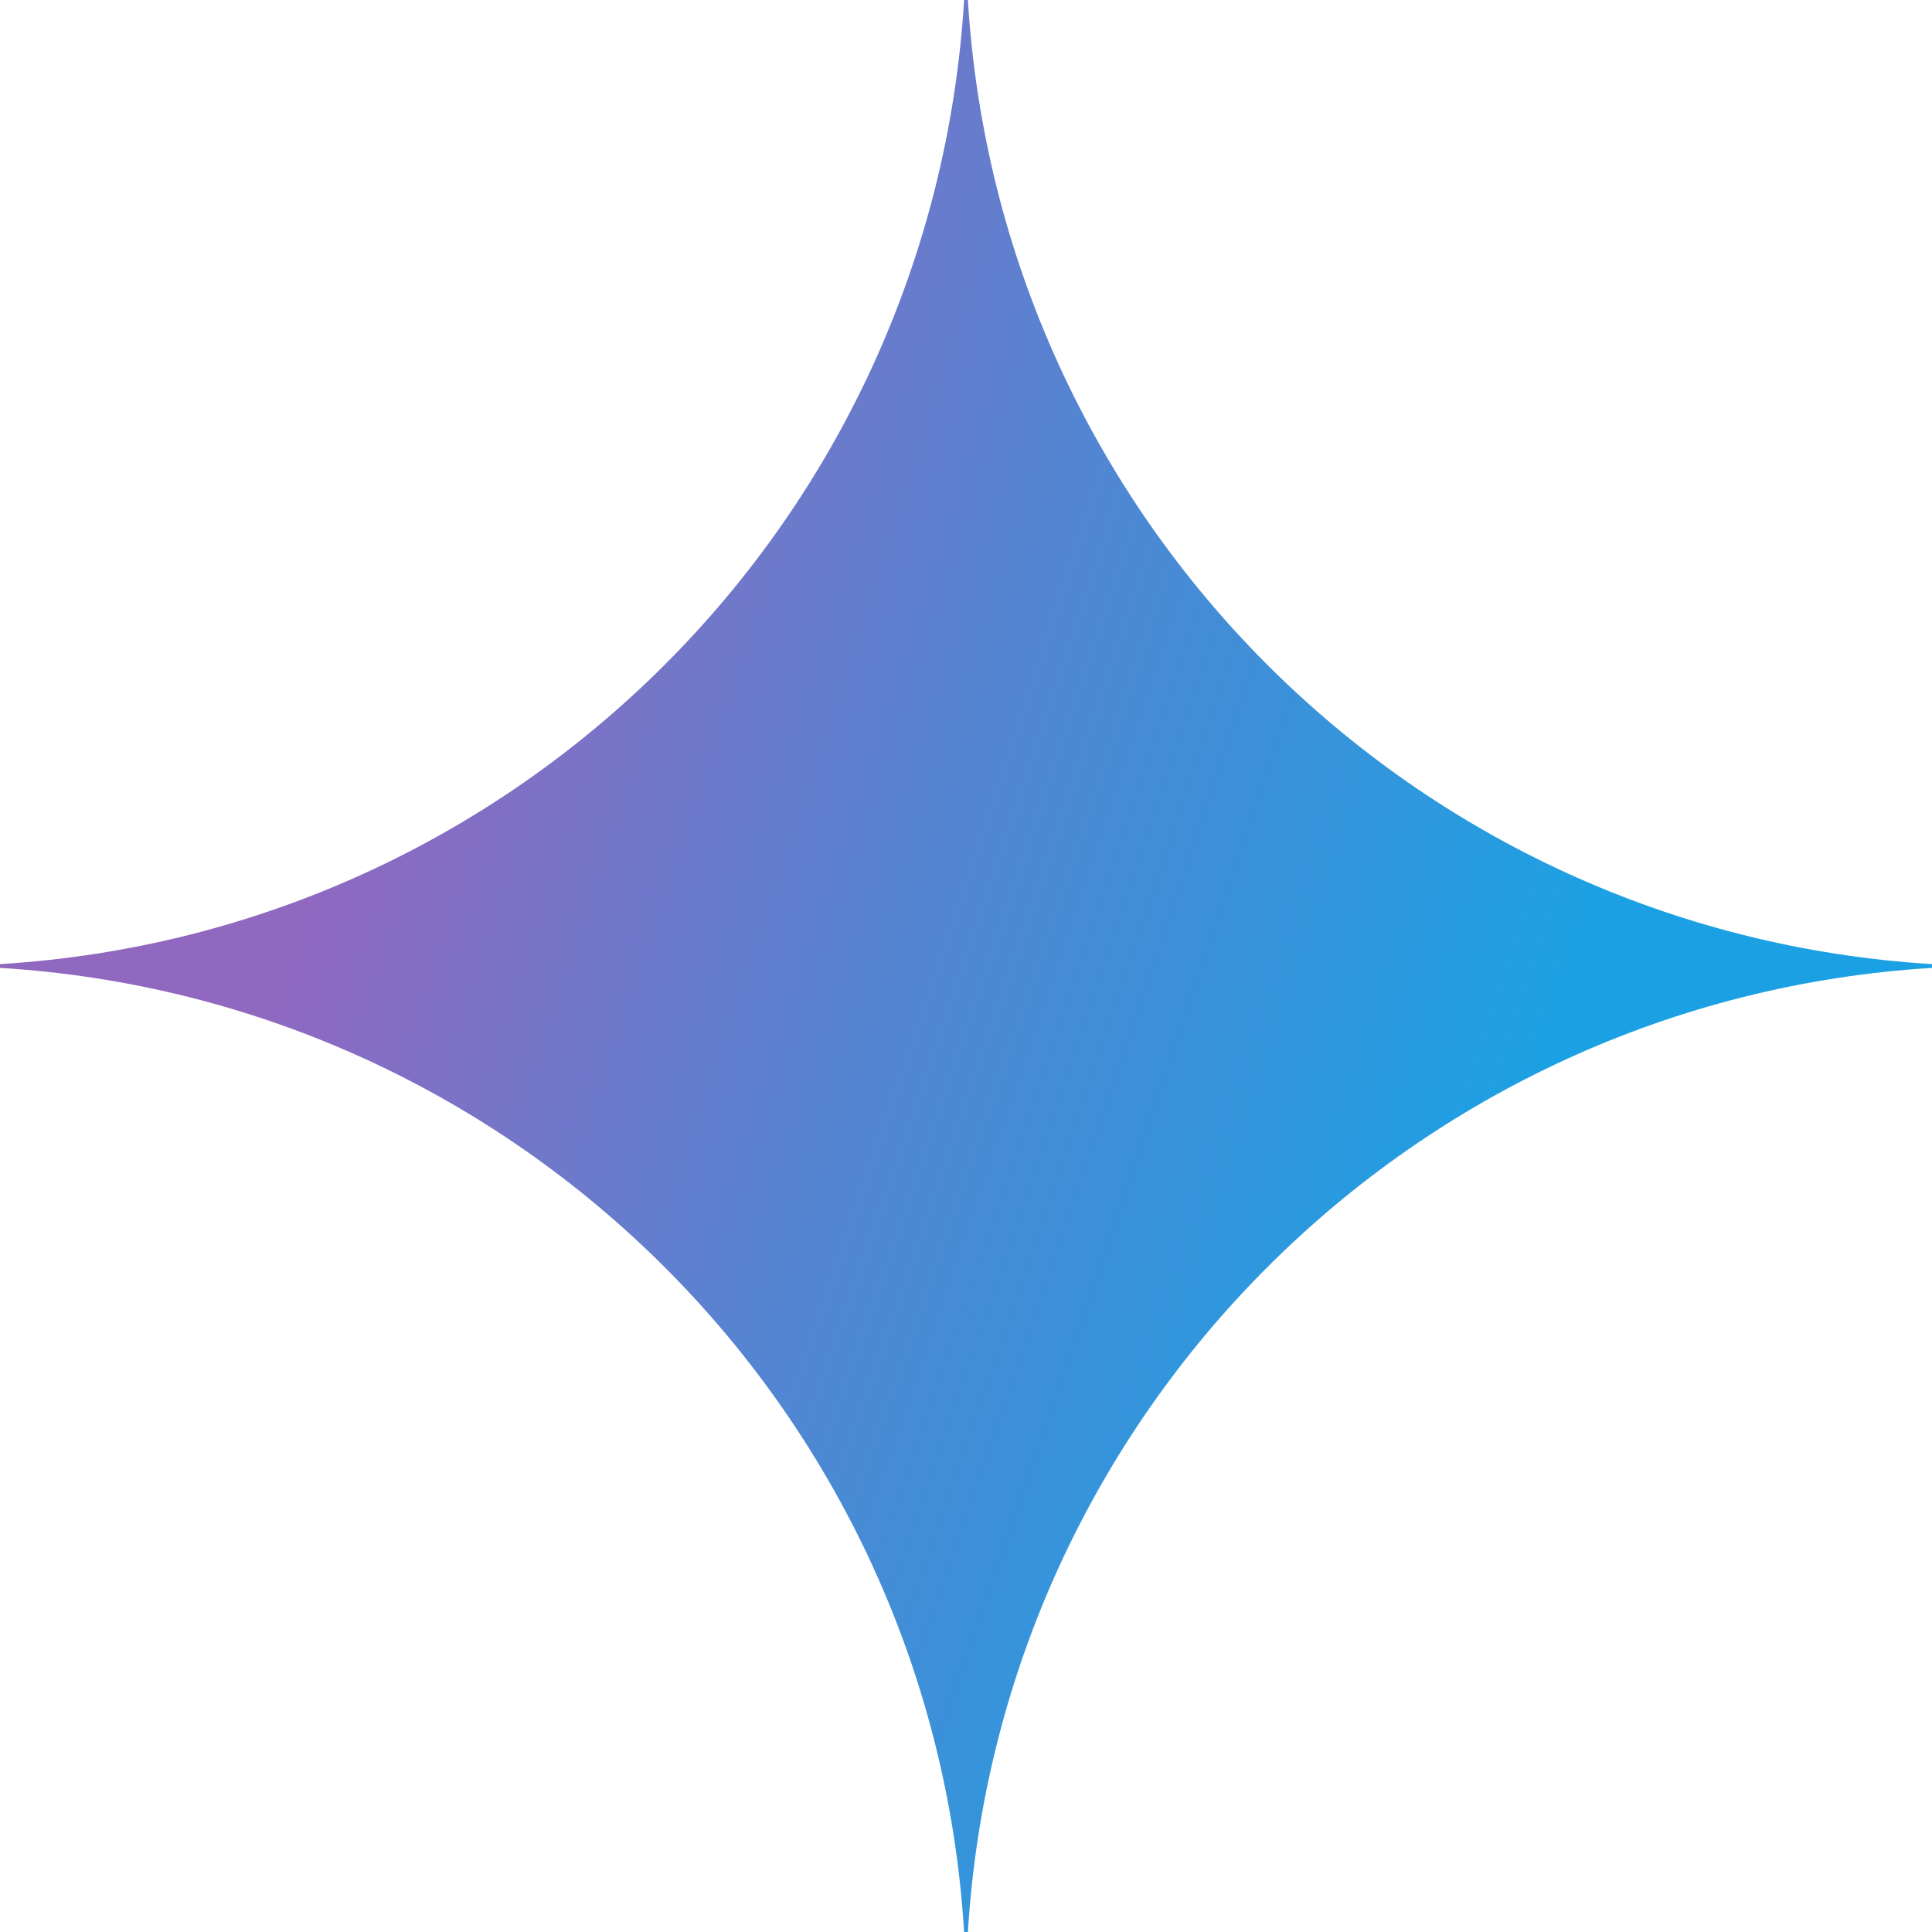
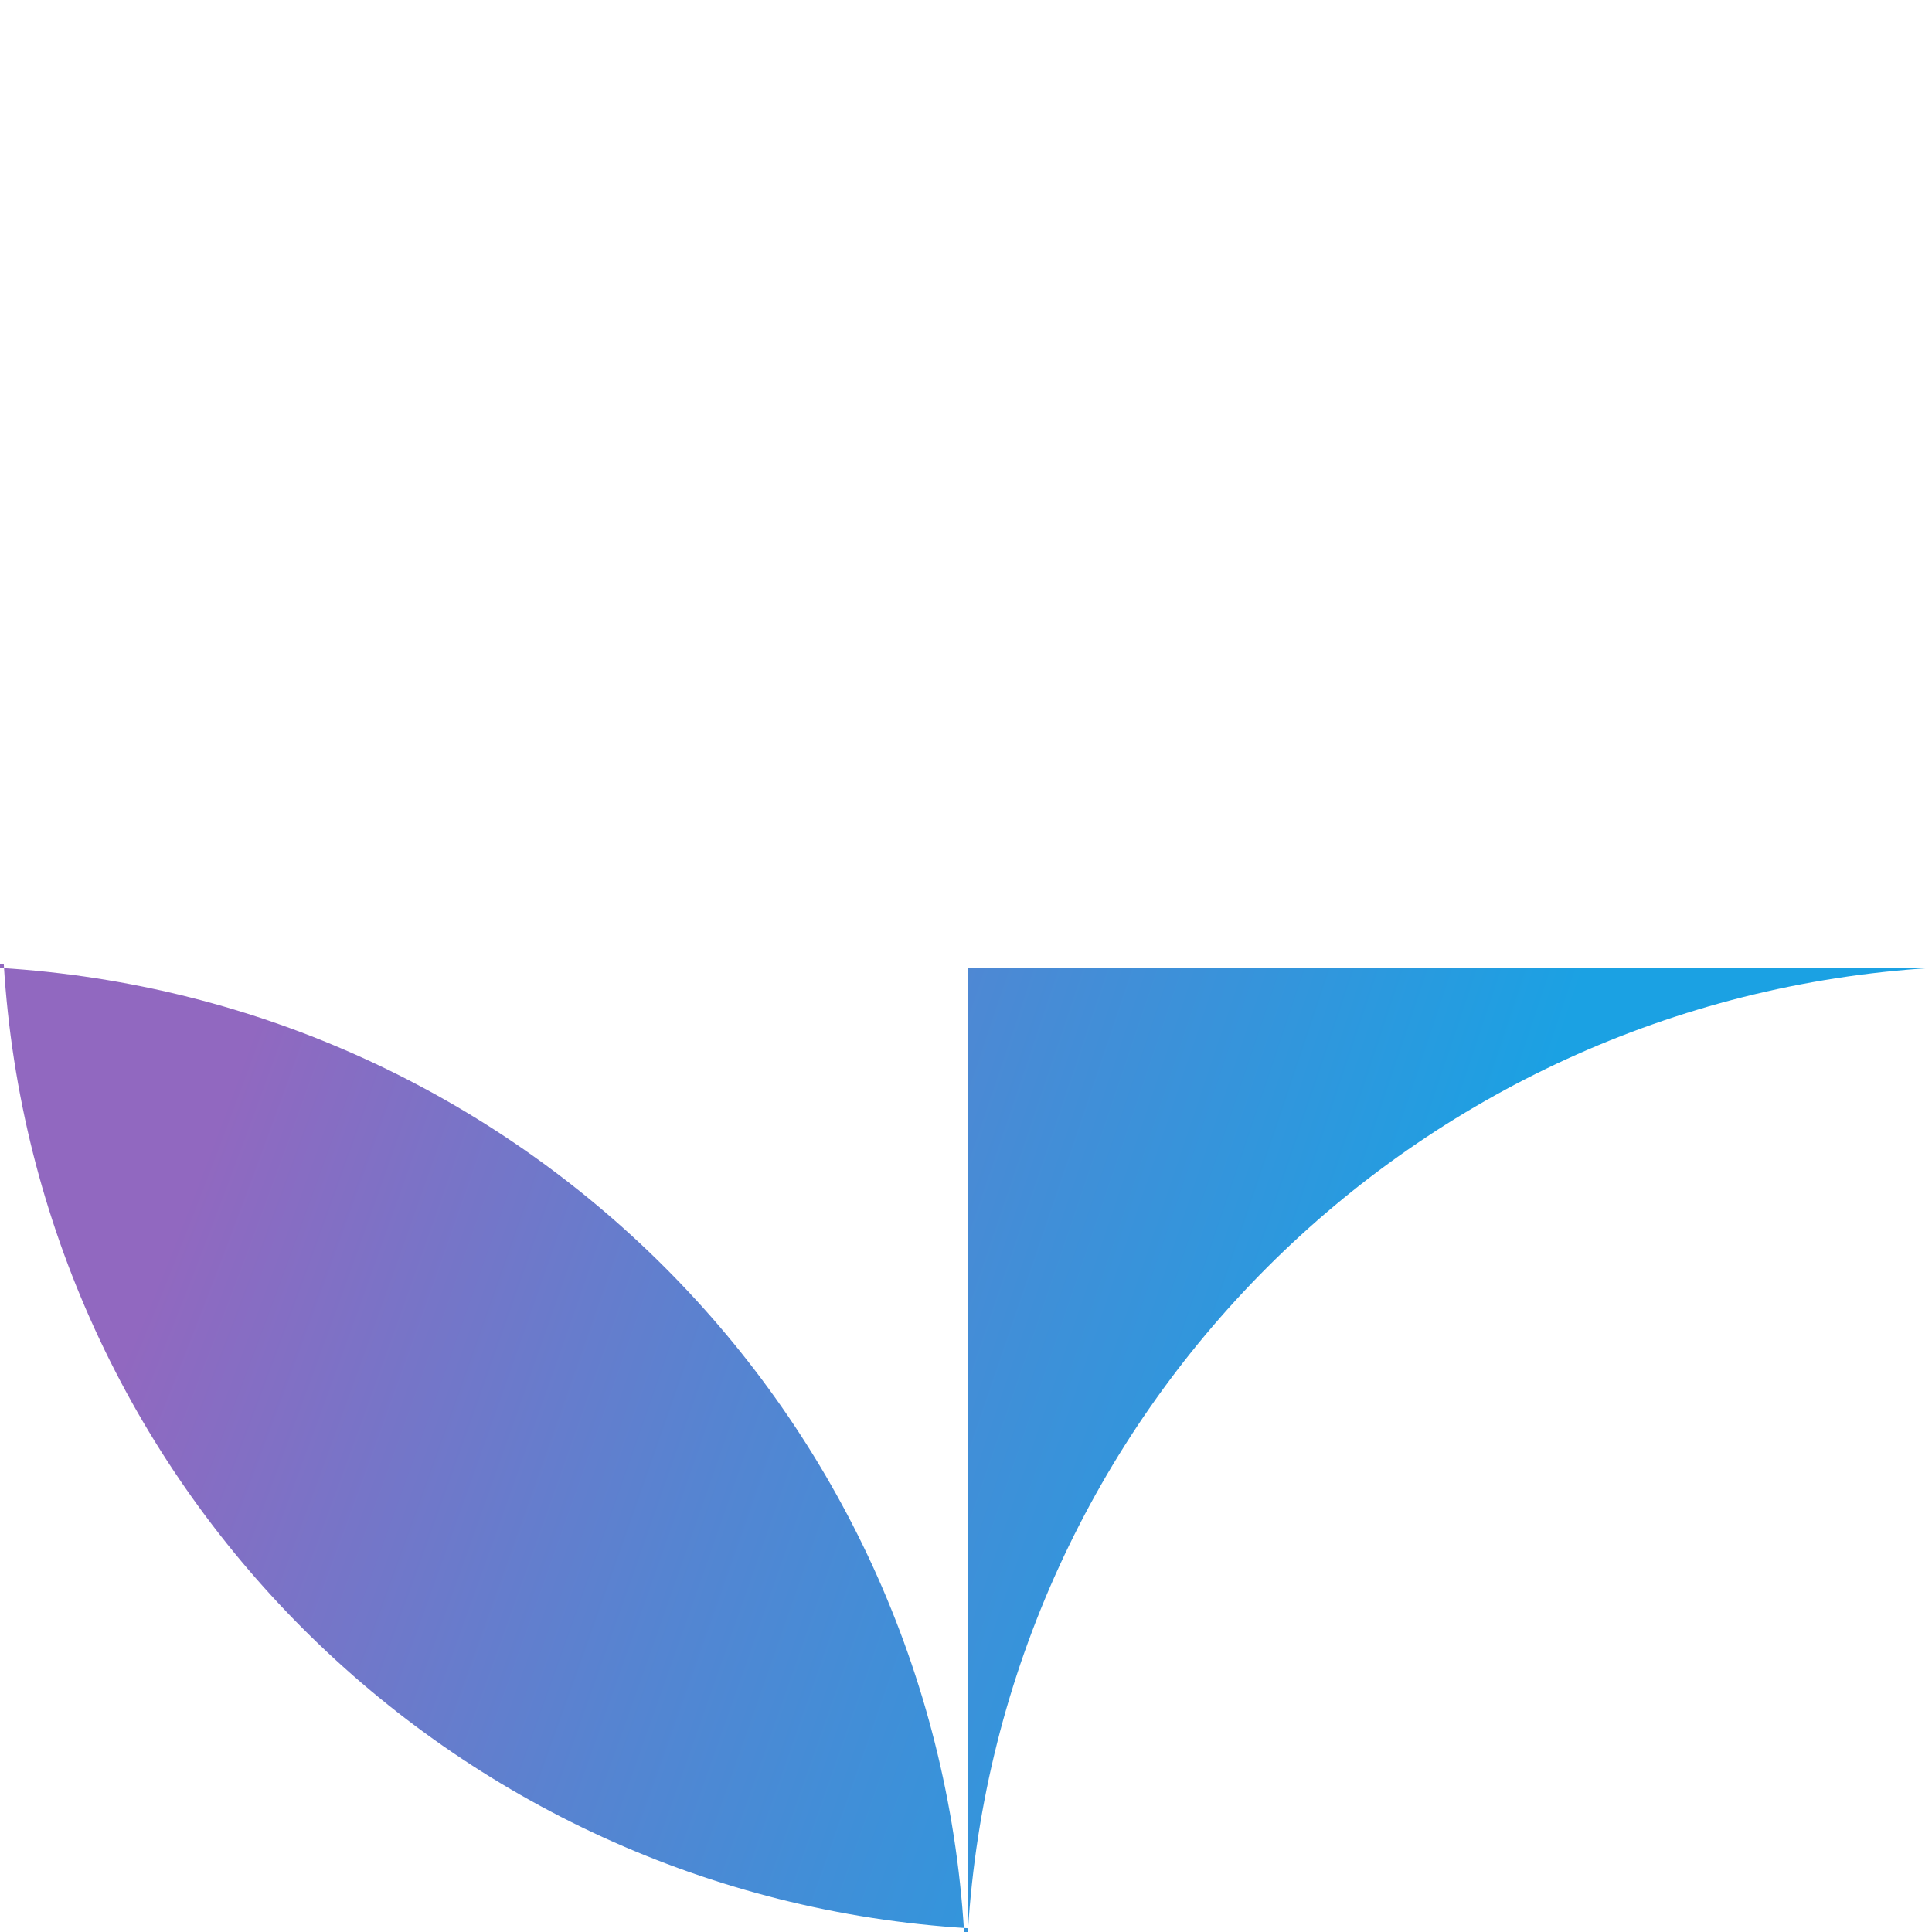
<svg xmlns="http://www.w3.org/2000/svg" version="1.1" id="Layer_1" x="0px" y="0px" viewBox="0 0 512 512" style="enable-background:new 0 0 512 512;" xml:space="preserve">
  <style type="text/css">
	.st0{fill:url(#SVGID_1_);}
</style>
  <radialGradient id="SVGID_1_" cx="-80.789" cy="2.985" r="32" gradientTransform="matrix(16.133 5.455 -43.7 129.232 1484.616 263.125)" gradientUnits="userSpaceOnUse">
    <stop offset="6.700000e-02" style="stop-color:#9168C0" />
    <stop offset="0.343" style="stop-color:#5684D1" />
    <stop offset="0.672" style="stop-color:#1BA1E3" />
  </radialGradient>
-   <path class="st0" d="M512,256.5c-137.5,8.4-247.1,118-255.5,255.5h-1C247.1,374.5,137.5,264.9,0,256.5v-1  c137.5-8.4,247.1-118,255.5-255.5h1c8.4,137.5,118,247.1,255.5,255.5V256.5z" />
+   <path class="st0" d="M512,256.5c-137.5,8.4-247.1,118-255.5,255.5h-1C247.1,374.5,137.5,264.9,0,256.5v-1  h1c8.4,137.5,118,247.1,255.5,255.5V256.5z" />
</svg>